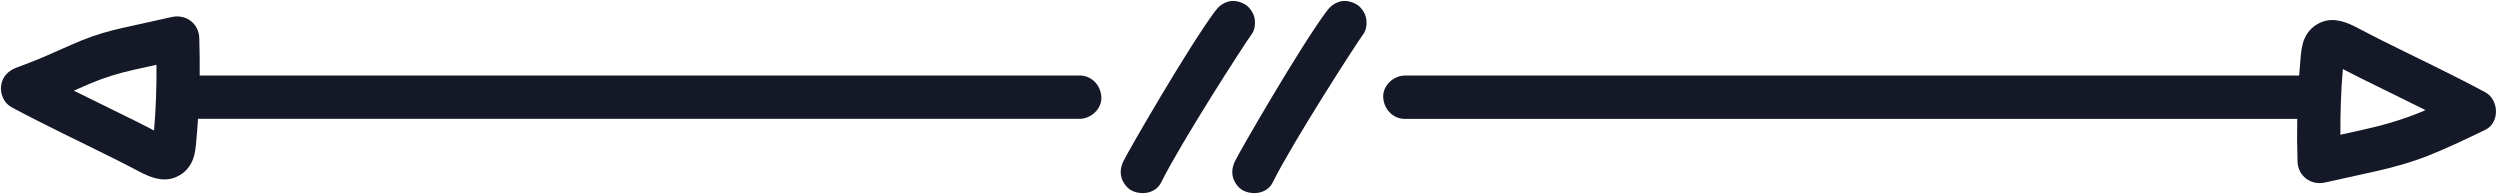
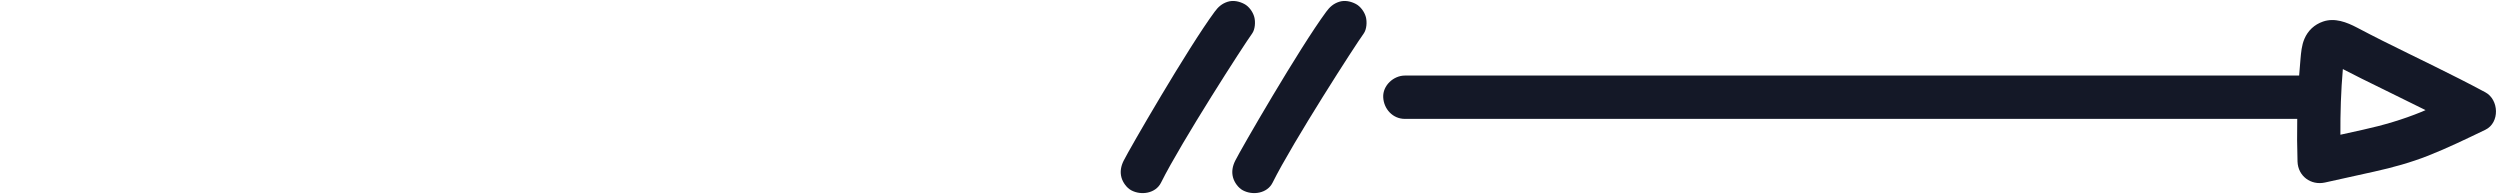
<svg xmlns="http://www.w3.org/2000/svg" fill="#141827" height="470.3" preserveAspectRatio="xMidYMid meet" version="1" viewBox="11.1 260.4 6011.9 470.3" width="6011.9" zoomAndPan="magnify">
  <g id="change1_1">
    <path d="M2803.1,699.6c48.6-97.7,200.5-333.3,218.9-358.3c7.5-10.2,8.5-28.5,5.3-40.2c-3.3-12.1-12.7-25.2-23.9-31.1 c-12.1-6.4-26.7-9.6-40.2-5.3c-13.7,4.4-22.7,12.4-31.1,23.9c-64.8,87.8-205.1,330.5-218.9,358.3c-6.3,12.6-9.1,26.2-5.3,40.2 c3.3,12.1,12.7,25.2,23.9,31.1C2755.4,730.7,2790.2,725.7,2803.1,699.6L2803.1,699.6z" fill="inherit" />
    <path d="M3071.4,699.6c48.6-97.7,200.5-333.3,218.9-358.3c7.5-10.2,8.5-28.5,5.3-40.2c-3.3-12.1-12.7-25.2-23.9-31.1 c-12.1-6.4-26.7-9.6-40.2-5.3c-13.7,4.4-22.7,12.4-31.1,23.9c-64.8,87.8-205.1,330.5-218.9,358.3c-6.3,12.6-9.1,26.2-5.3,40.2 c3.3,12.1,12.7,25.2,23.9,31.1C3023.7,730.7,3058.5,725.7,3071.4,699.6L3071.4,699.6z" fill="inherit" />
-     <path d="M2607.5,442c-163.8,0-2108.5,0-2116.2,0c0.3-30.1,0-60.3-1-90.4c-1.2-35-32.2-57.7-66-50.3c-39.6,8.8-79.2,17.5-118.8,26.3 c-33.4,7.4-66.1,17-97.8,29.9c-31.3,12.8-61.9,27.2-93,40.5c-21,8.8-42.2,17.1-63.6,24.9c-19.9,7.3-34.4,21.6-37.3,43.3 c-2.7,19.9,6.5,42.1,24.9,51.9c81.6,43.9,165.4,83.1,248.2,124.5c20.2,10.1,40.2,20.5,60.2,31c25,13.1,53.9,24.4,82.1,14.6 c20.6-7.1,36.2-21.6,44.7-41.7c6.6-15.7,7.9-32.1,9.4-48.9c1.6-17.1,2.8-34.3,4-51.5c150.3,0,2097.6,0,2120.2,0 c27.3,0,53.4-24,52.1-52.1C2658.4,465.9,2636.7,442,2607.5,442z M336.7,551.3c-27.2-13.6-54.6-26.9-81.9-40.3 c-22.1-10.8-44.2-21.7-66.2-32.6c13.7-6,27.4-12,41.2-17.9c33.5-14,68-24.5,103.4-32.3c18.1-4,36.1-8,54.2-12 c0.3,52.6-1.3,105.5-5.9,157.9c-1.2-0.6-2.5-1.3-3.7-1.9C364.1,565.1,350.4,558.1,336.7,551.3z" fill="inherit" />
    <path d="M5987.8,482.4c-81.6-43.9-165.4-83.1-248.2-124.5c-20.2-10.1-40.2-20.5-60.2-31c-24.9-13.1-53.9-24.4-82.1-14.6 c-20.6,7.1-36.2,21.6-44.7,41.7c-6.6,15.7-7.9,32.1-9.4,48.9c-1.2,13.1-2.3,26.1-3.2,39.2c-160.3,0-2127.8,0-2150.5,0 c-27.3,0-53.4,24-52.1,52.1c1.3,28.2,22.9,52.1,52.1,52.1c163.8,0,2128.3,0,2145.9,0c-0.6,34.2-0.4,68.5,0.7,102.7 c1.2,35,32.2,57.7,66,50.3c39.6-8.8,79.2-17.5,118.8-26.3c44-9.7,87.4-21.7,129.4-38.2c46.8-18.5,92.1-40.5,137.5-62.3 C6023,555.4,6020.6,500,5987.8,482.4z M5689.9,449.3c27.2,13.6,54.6,26.9,81.9,40.3c24.1,11.8,48.2,23.6,72.2,35.6 c-3.1,1.4-6.1,2.7-9.2,4c-45.8,18.8-93,32.6-141.4,43.2c-18.1,4-36.1,8-54.2,12c-0.3-52.6,1.3-105.5,5.9-157.9 c1.2,0.6,2.5,1.3,3.7,1.9C5662.4,435.5,5676.1,442.4,5689.9,449.3z" fill="inherit" />
  </g>
</svg>